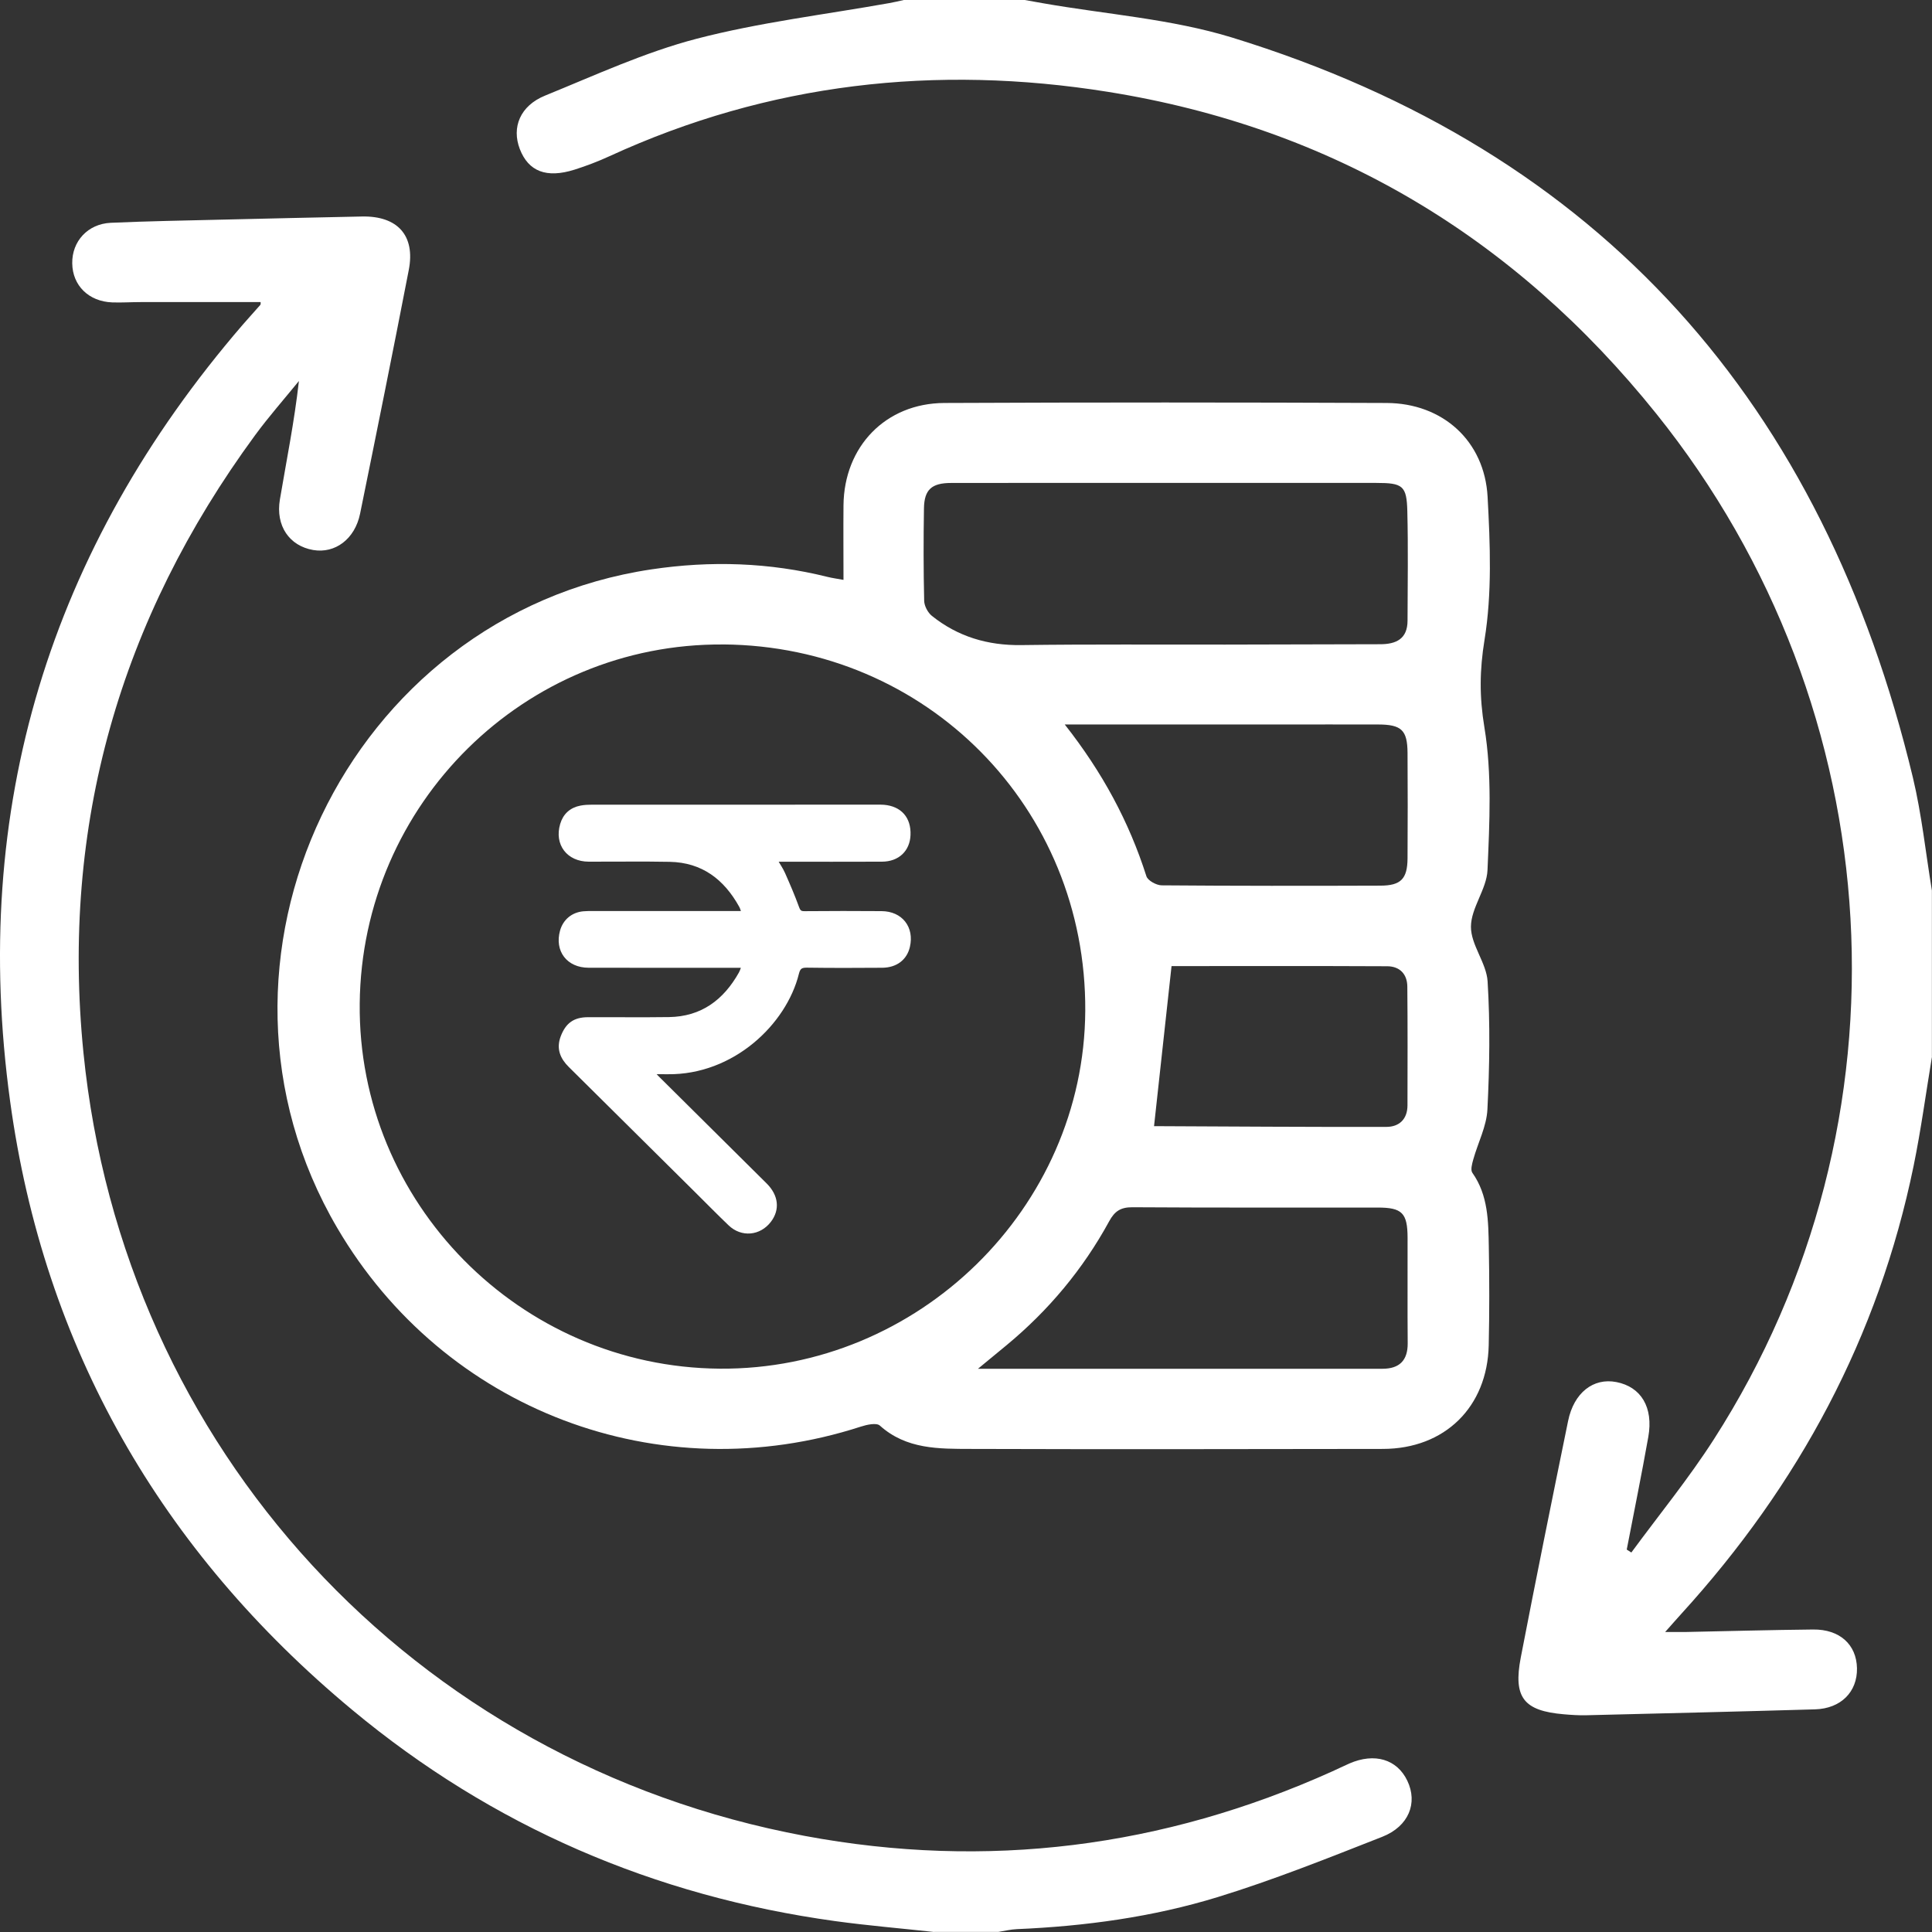
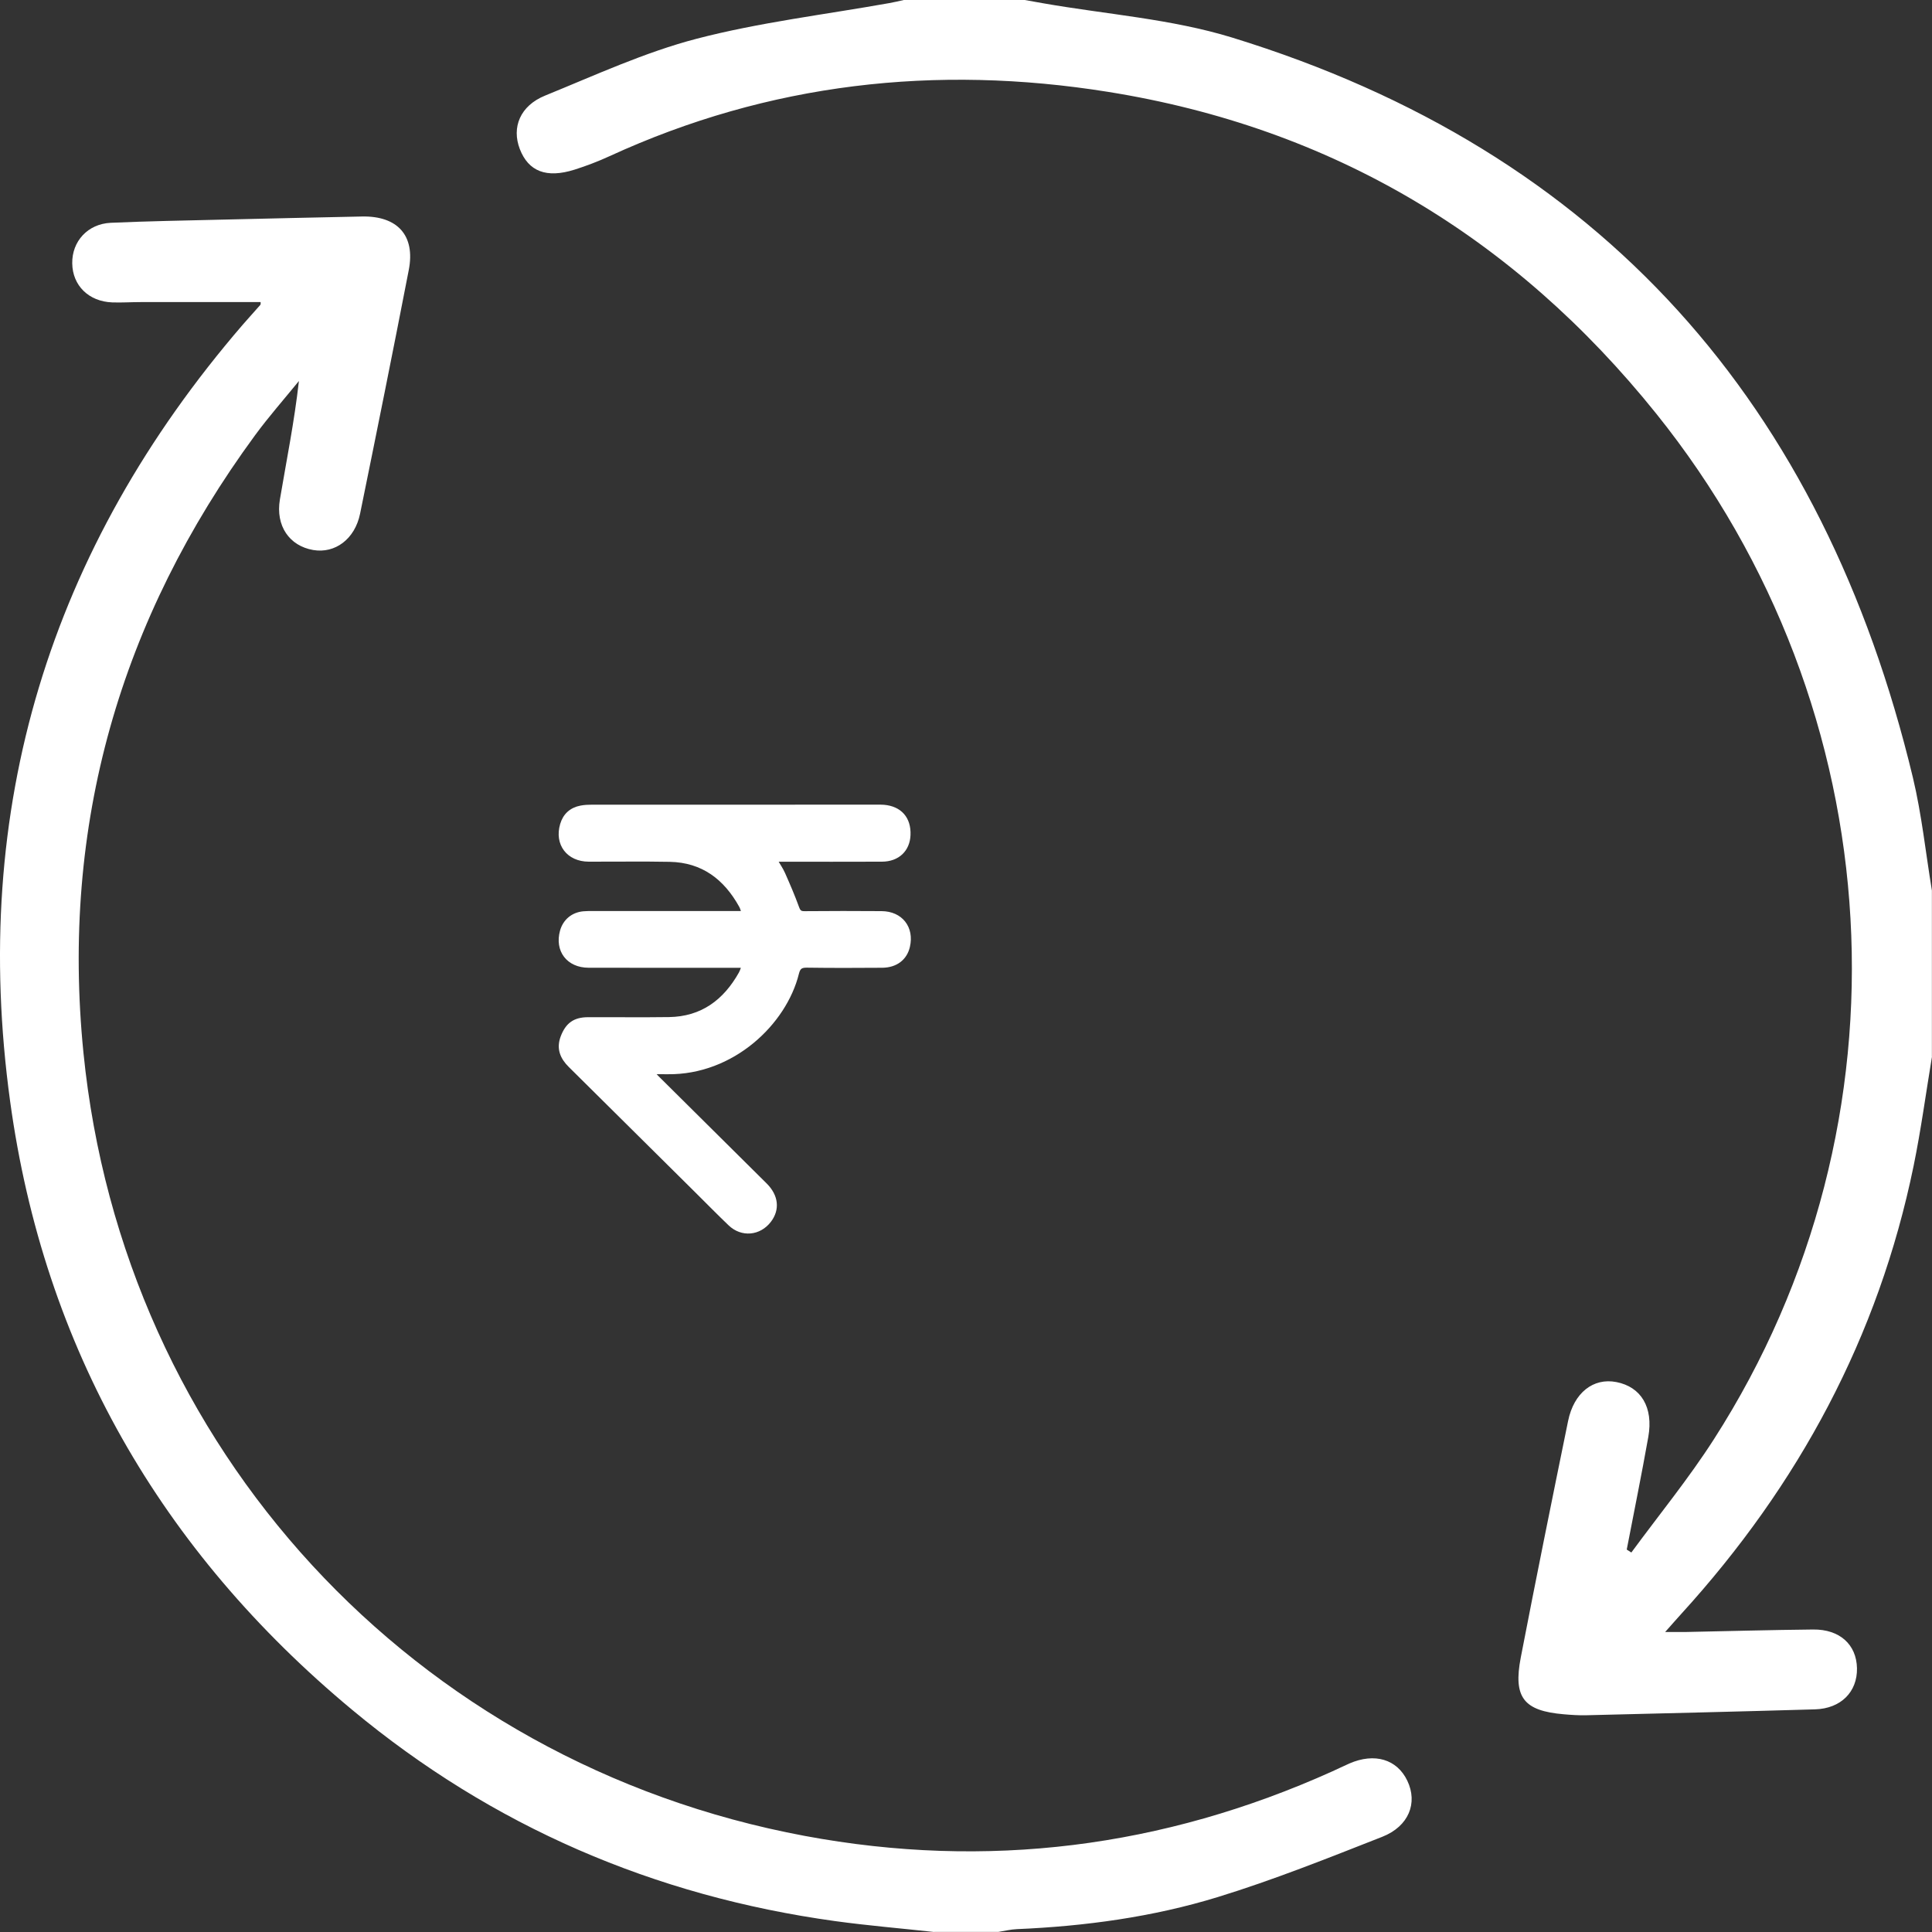
<svg xmlns="http://www.w3.org/2000/svg" width="100" height="100" viewBox="0 0 100 100" fill="none">
  <rect x="0" y="0" width="100" height="100" fill="#333333" stroke="none" />
  <g style="mix-blend-mode:overlay">
    <path d="M100 54.685C99.686 56.571 99.433 58.469 99.049 60.342C97.233 69.196 93.096 76.866 87.028 83.528C86.793 83.786 86.565 84.049 86.189 84.471C86.683 84.471 86.989 84.476 87.294 84.471C89.479 84.426 91.661 84.366 93.846 84.343C95.223 84.327 96.093 85.122 96.117 86.348C96.14 87.572 95.283 88.437 93.945 88.476C90.002 88.591 86.058 88.684 82.115 88.781C81.725 88.791 81.334 88.765 80.944 88.731C78.869 88.554 78.315 87.867 78.715 85.791C79.504 81.705 80.33 77.626 81.164 73.551C81.462 72.087 82.47 71.303 83.662 71.535C84.94 71.782 85.588 72.842 85.316 74.374C84.971 76.322 84.574 78.262 84.2 80.205C84.279 80.257 84.36 80.306 84.438 80.358C85.87 78.408 87.409 76.527 88.713 74.493C99.245 58.084 98.024 36.723 85.724 21.407C78.38 12.261 68.944 6.607 57.341 4.753C48.446 3.331 39.804 4.292 31.556 8.081C30.966 8.352 30.354 8.586 29.735 8.782C28.282 9.24 27.352 8.873 26.905 7.714C26.474 6.589 26.921 5.474 28.214 4.948C30.801 3.896 33.37 2.706 36.059 2.005C39.32 1.156 42.699 0.755 46.026 0.161C46.279 0.117 46.53 0.055 46.781 0C48.869 0 50.955 0 53.042 0C53.359 0.057 53.675 0.115 53.991 0.169C57.255 0.742 60.626 0.977 63.77 1.943C82.948 7.839 94.379 20.962 99.01 40.242C99.469 42.161 99.673 44.143 99.995 46.093V54.688L100 54.685Z" fill="white" />
    <path d="M48.352 100C46.64 99.812 44.923 99.669 43.219 99.435C33.861 98.141 25.486 94.536 18.229 88.502C8.325 80.27 2.27 69.748 0.524 57.003C-1.553 41.859 2.56 28.416 12.566 16.805C12.864 16.459 13.175 16.126 13.473 15.782C13.504 15.746 13.486 15.662 13.489 15.636C11.416 15.636 9.347 15.636 7.274 15.636C6.786 15.636 6.297 15.67 5.808 15.652C4.593 15.607 3.754 14.779 3.739 13.633C3.72 12.495 4.541 11.586 5.735 11.532C7.656 11.446 9.579 11.415 11.502 11.368C13.915 11.31 16.327 11.256 18.739 11.206C20.578 11.17 21.503 12.191 21.159 13.969C20.343 18.183 19.494 22.389 18.637 26.593C18.367 27.905 17.343 28.663 16.209 28.468C14.983 28.257 14.257 27.223 14.487 25.855C14.827 23.84 15.234 21.834 15.472 19.72C14.712 20.655 13.912 21.561 13.201 22.53C6.205 32.062 3.143 42.724 4.319 54.487C6.368 74.949 21.381 91.242 41.651 95.026C51.075 96.784 60.203 95.63 68.957 91.687C69.255 91.554 69.545 91.408 69.843 91.278C71.15 90.71 72.31 91.057 72.843 92.171C73.392 93.32 72.924 94.531 71.539 95.075C68.727 96.179 65.913 97.307 63.028 98.193C59.657 99.227 56.163 99.701 52.632 99.852C52.314 99.865 51.995 99.945 51.676 99.995H48.349L48.352 100Z" fill="white" />
-     <path d="M43.659 30.009C43.659 28.686 43.648 27.421 43.659 26.152C43.69 23.11 45.841 20.873 48.877 20.858C56.508 20.824 64.136 20.826 71.767 20.858C74.667 20.868 76.842 22.819 76.998 25.72C77.132 28.181 77.231 30.704 76.839 33.116C76.583 34.692 76.57 36.059 76.831 37.64C77.231 40.051 77.098 42.572 76.993 45.036C76.951 46.023 76.139 46.989 76.136 47.966C76.131 48.909 76.938 49.838 76.998 50.797C77.134 53 77.1 55.224 76.988 57.43C76.944 58.302 76.497 59.151 76.256 60.016C76.194 60.237 76.105 60.558 76.209 60.703C77.035 61.873 77.035 63.219 77.061 64.547C77.093 66.24 77.093 67.933 77.056 69.626C76.988 72.829 74.782 74.991 71.579 74.996C64.471 75.006 57.362 75.019 50.255 74.996C48.603 74.991 46.915 75.025 45.54 73.787C45.365 73.631 44.866 73.741 44.555 73.842C34.126 77.223 22.998 73.006 17.456 63.558C9.373 49.779 17.944 31.827 33.721 29.47C36.791 29.012 39.825 29.111 42.836 29.861C43.078 29.921 43.332 29.954 43.656 30.014L43.659 30.009ZM37.439 33.358C27.151 33.28 18.726 41.598 18.619 51.94C18.511 62.245 26.902 70.759 37.248 70.842C47.534 70.925 56.113 62.526 56.173 52.32C56.234 41.807 47.963 33.437 37.439 33.356V33.358ZM60.483 24.996C56.733 24.996 52.985 24.991 49.235 24.998C48.221 24.998 47.84 25.342 47.824 26.311C47.798 27.905 47.798 29.501 47.835 31.095C47.84 31.363 48.023 31.707 48.234 31.877C49.58 32.955 51.122 33.413 52.857 33.39C56.377 33.343 59.897 33.369 63.42 33.364C66.093 33.358 68.767 33.348 71.44 33.345C72.268 33.345 72.851 33.067 72.854 32.127C72.859 30.238 72.89 28.35 72.843 26.465C72.812 25.139 72.606 24.996 71.241 24.996C67.656 24.996 64.068 24.996 60.483 24.996ZM50.618 70.847C57.812 70.847 64.682 70.847 71.555 70.847C72.428 70.847 72.87 70.423 72.862 69.522C72.846 67.701 72.862 65.878 72.856 64.058C72.851 62.784 72.572 62.503 71.312 62.503C67.079 62.501 62.843 62.514 58.609 62.487C58.005 62.485 57.694 62.691 57.41 63.214C56.056 65.696 54.268 67.834 52.089 69.636C51.673 69.98 51.258 70.321 50.62 70.847H50.618ZM55.11 37.497C57.072 39.989 58.442 42.544 59.338 45.354C59.409 45.578 59.853 45.822 60.125 45.825C63.901 45.856 67.674 45.854 71.451 45.841C72.511 45.838 72.846 45.489 72.854 44.429C72.867 42.609 72.864 40.791 72.854 38.971C72.846 37.788 72.543 37.502 71.328 37.499C69.634 37.494 67.944 37.499 66.25 37.499C62.61 37.499 58.972 37.499 55.11 37.499V37.497ZM60.639 50.002C60.328 52.852 60.031 55.547 59.725 58.362C59.599 58.25 59.62 58.289 59.644 58.289C63.681 58.307 67.716 58.336 71.754 58.328C72.425 58.328 72.849 57.927 72.851 57.214C72.856 55.164 72.862 53.117 72.843 51.068C72.838 50.414 72.446 50.015 71.801 50.013C68.027 49.995 64.254 50.005 60.639 50.005V50.002Z" fill="white" />
    <path d="M38.447 49.992C38.324 49.992 38.209 49.992 38.093 49.992C35.549 49.992 33.005 49.997 30.462 49.99C29.409 49.987 28.808 49.191 29.084 48.195C29.231 47.667 29.65 47.317 30.203 47.268C30.354 47.254 30.506 47.255 30.658 47.255C33.136 47.255 35.615 47.255 38.094 47.255H38.49C38.433 47.104 38.406 46.991 38.352 46.892C37.552 45.444 36.381 44.541 34.662 44.508C33.267 44.481 31.869 44.505 30.473 44.5C29.412 44.497 28.795 43.681 29.09 42.679C29.233 42.193 29.564 41.893 30.064 41.796C30.253 41.759 30.45 41.75 30.644 41.75C35.568 41.748 40.494 41.749 45.419 41.749C45.527 41.749 45.635 41.746 45.743 41.755C46.589 41.827 47.063 42.369 47.028 43.221C46.996 43.991 46.465 44.497 45.652 44.5C43.941 44.507 42.231 44.503 40.521 44.503C40.405 44.503 40.289 44.503 40.127 44.503C40.281 44.769 40.436 44.987 40.542 45.227C40.797 45.804 41.048 46.385 41.263 46.978C41.339 47.184 41.409 47.264 41.637 47.262C42.968 47.251 44.3 47.249 45.631 47.26C46.634 47.267 47.223 48.027 46.998 48.993C46.855 49.609 46.368 49.985 45.663 49.991C44.364 50 43.066 50.005 41.766 49.986C41.449 49.982 41.33 50.073 41.253 50.383C40.62 52.941 37.922 55.546 34.551 55.502C34.314 55.498 34.077 55.502 33.756 55.502C33.882 55.634 33.955 55.715 34.034 55.793C35.894 57.637 37.755 59.48 39.613 61.328C40.196 61.908 40.268 62.595 39.822 63.18C39.302 63.861 38.4 63.944 37.781 63.351C37.197 62.792 36.631 62.215 36.057 61.645C33.875 59.482 31.695 57.318 29.512 55.157C29.086 54.736 28.892 54.267 29.117 53.674C29.362 53.032 29.737 52.752 30.436 52.75C31.832 52.744 33.228 52.764 34.625 52.744C36.343 52.719 37.522 51.829 38.333 50.387C38.38 50.304 38.411 50.211 38.444 50.12C38.453 50.093 38.445 50.059 38.445 49.994L38.447 49.992Z" fill="white" stroke="white" stroke-width="0.2" />
  </g>
</svg>